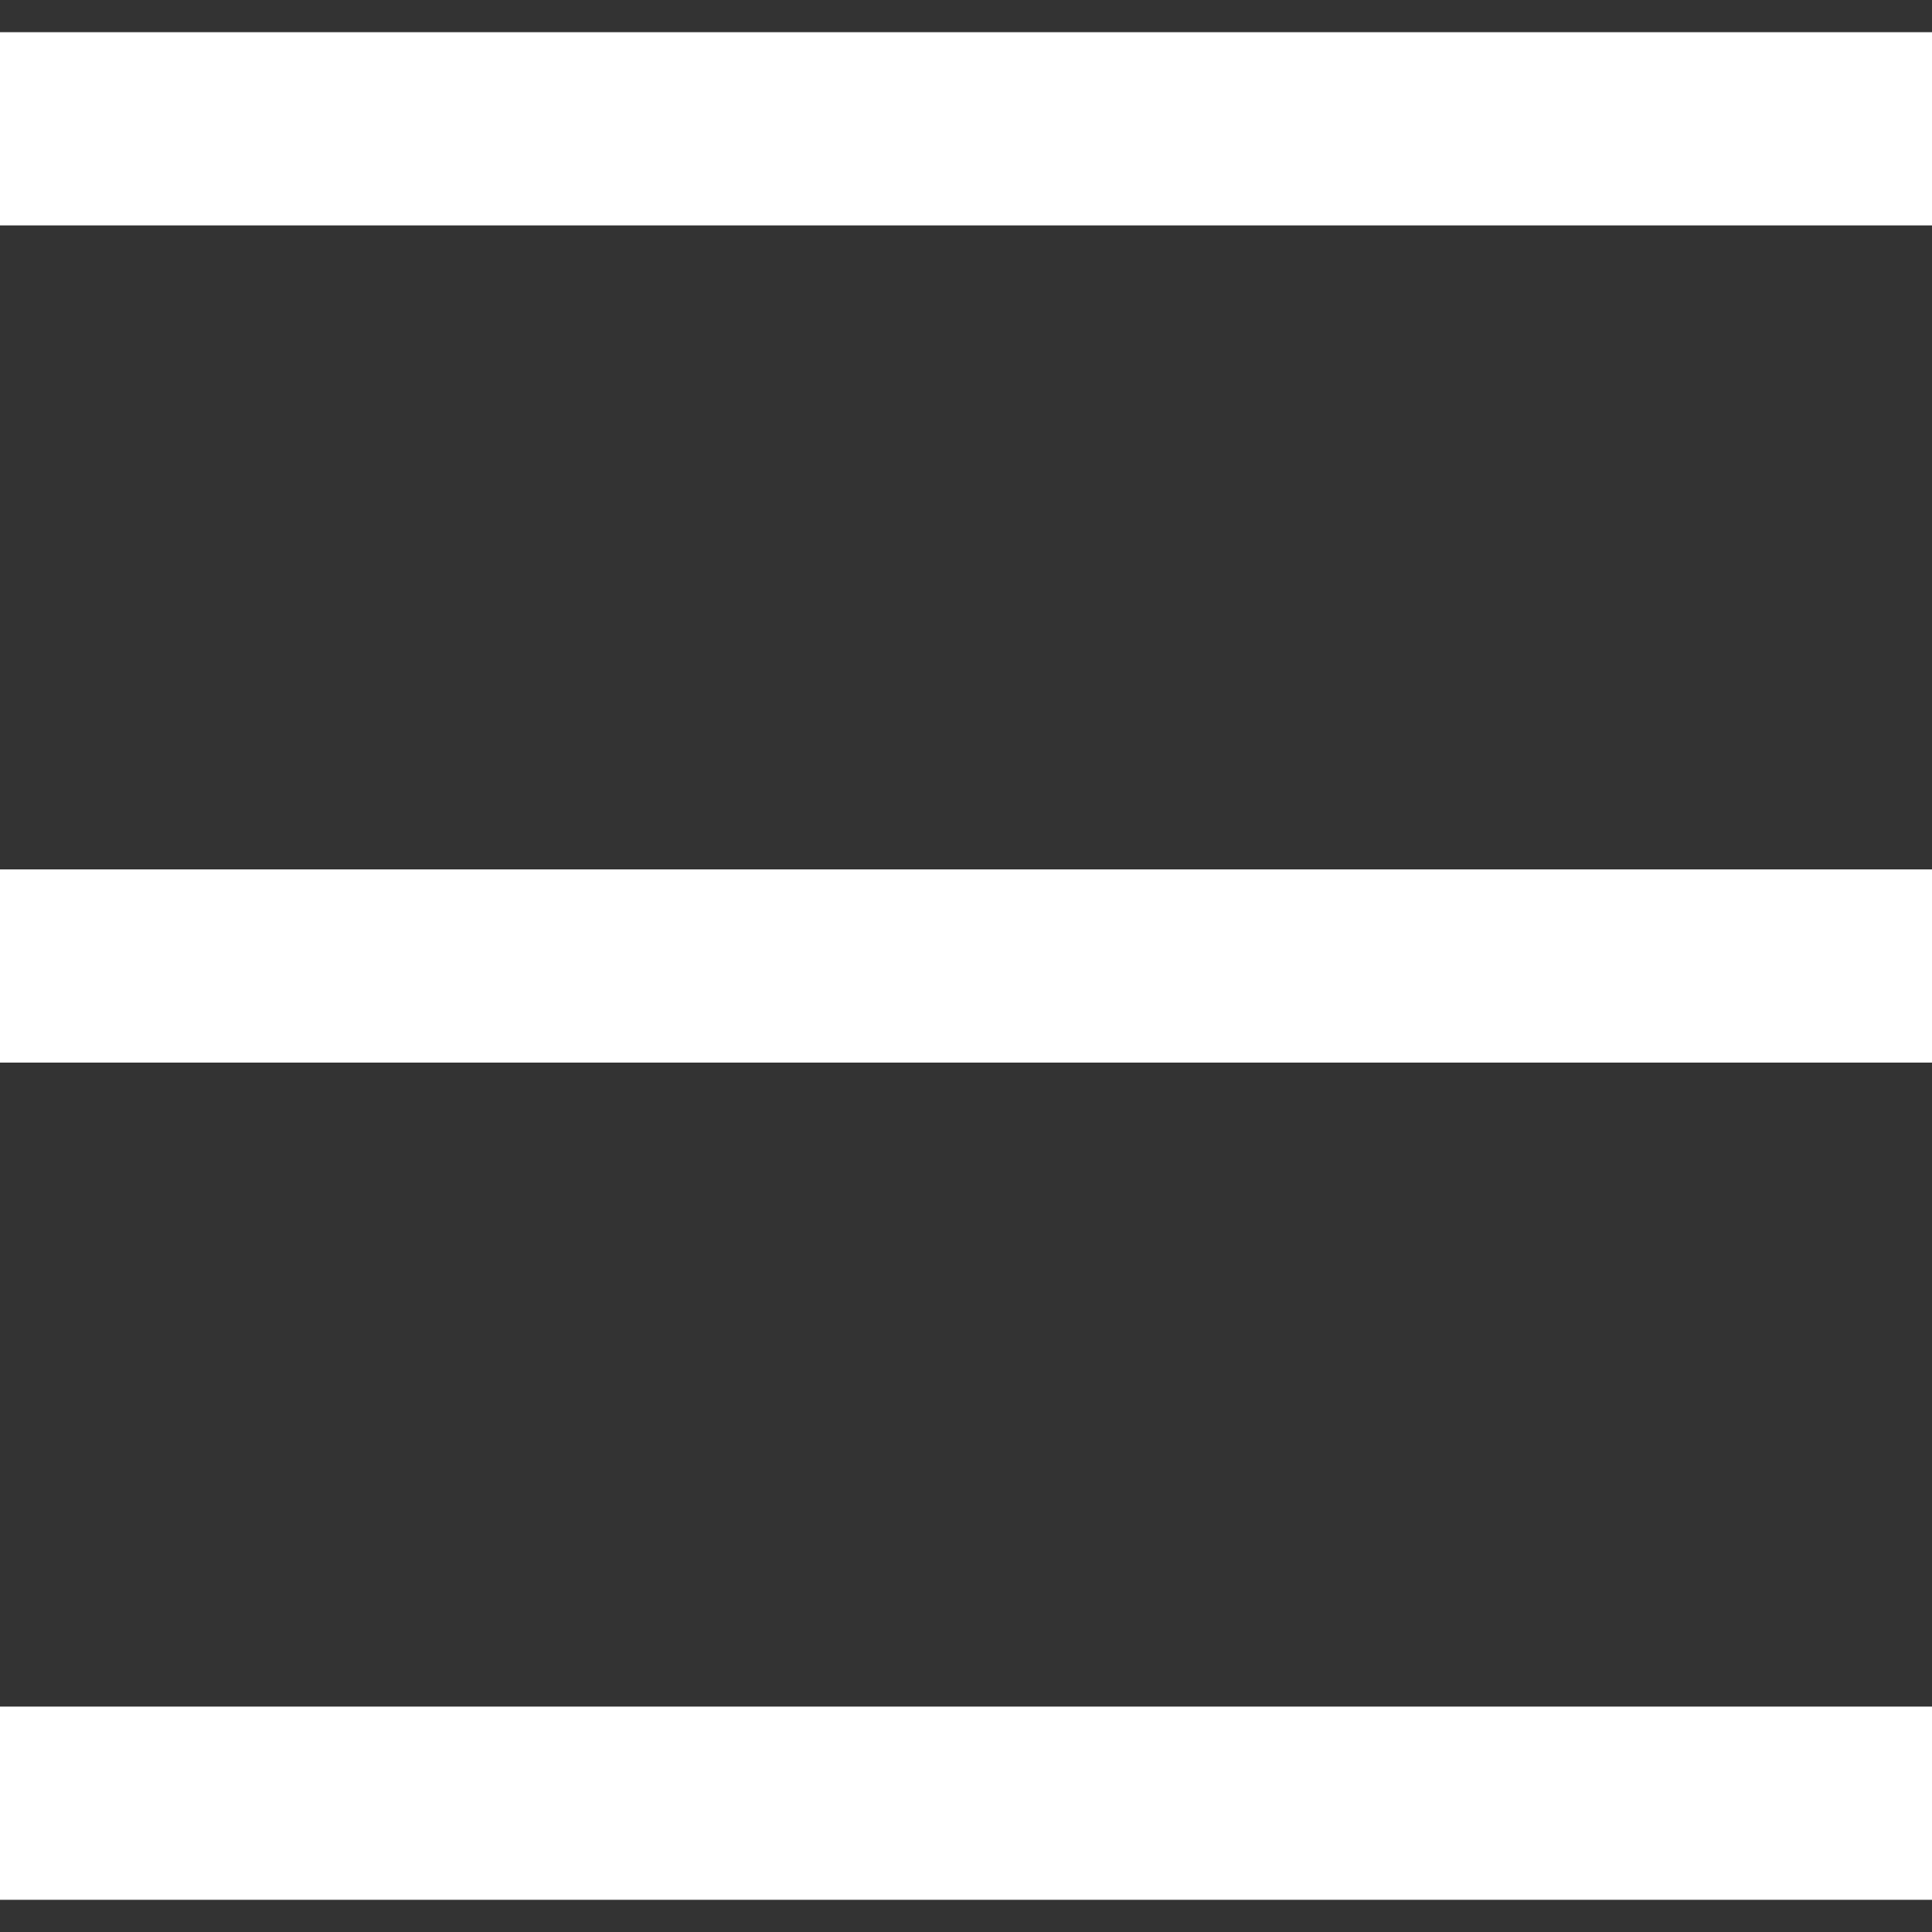
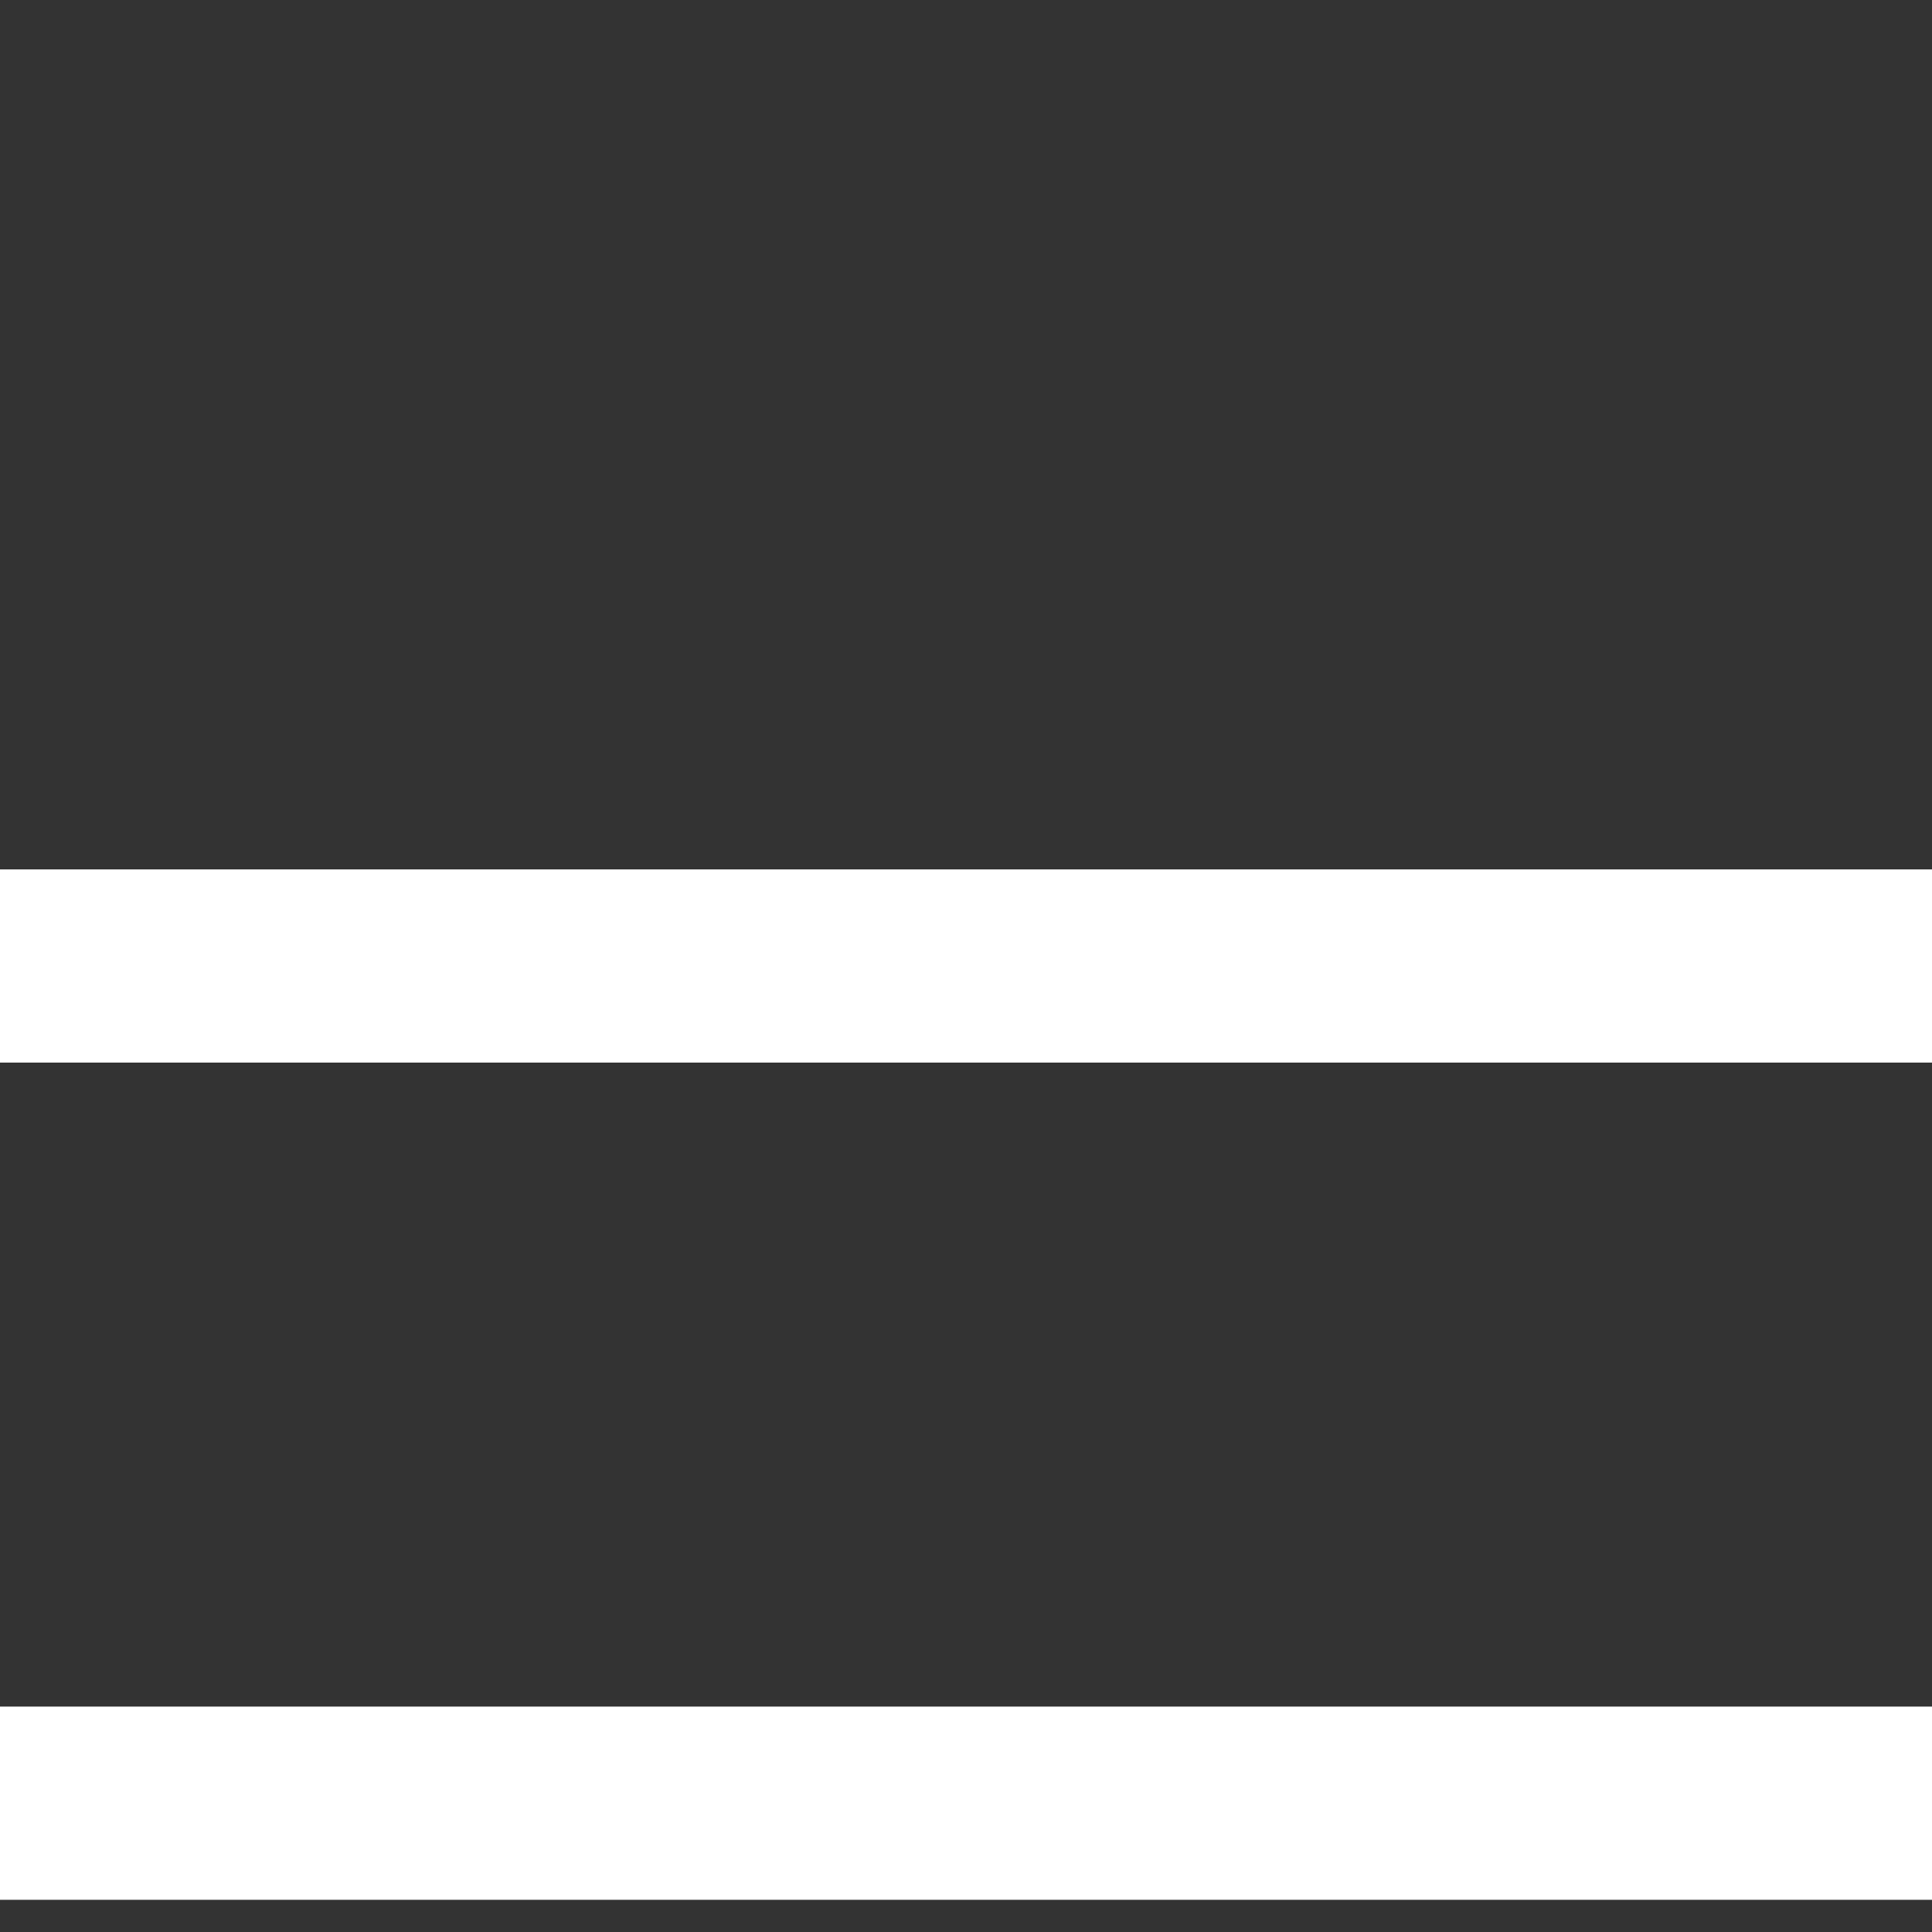
<svg xmlns="http://www.w3.org/2000/svg" width="30" height="30" viewBox="0 0 30 30" fill="none">
  <rect x="0" y="0" width="30" height="30" fill="#333333" stroke="none" />
-   <rect y="0.5" width="30" height="3" fill="white" />
  <rect y="13.5" width="30" height="3" fill="white" />
  <rect y="26.5" width="30" height="3" fill="white" />
</svg>